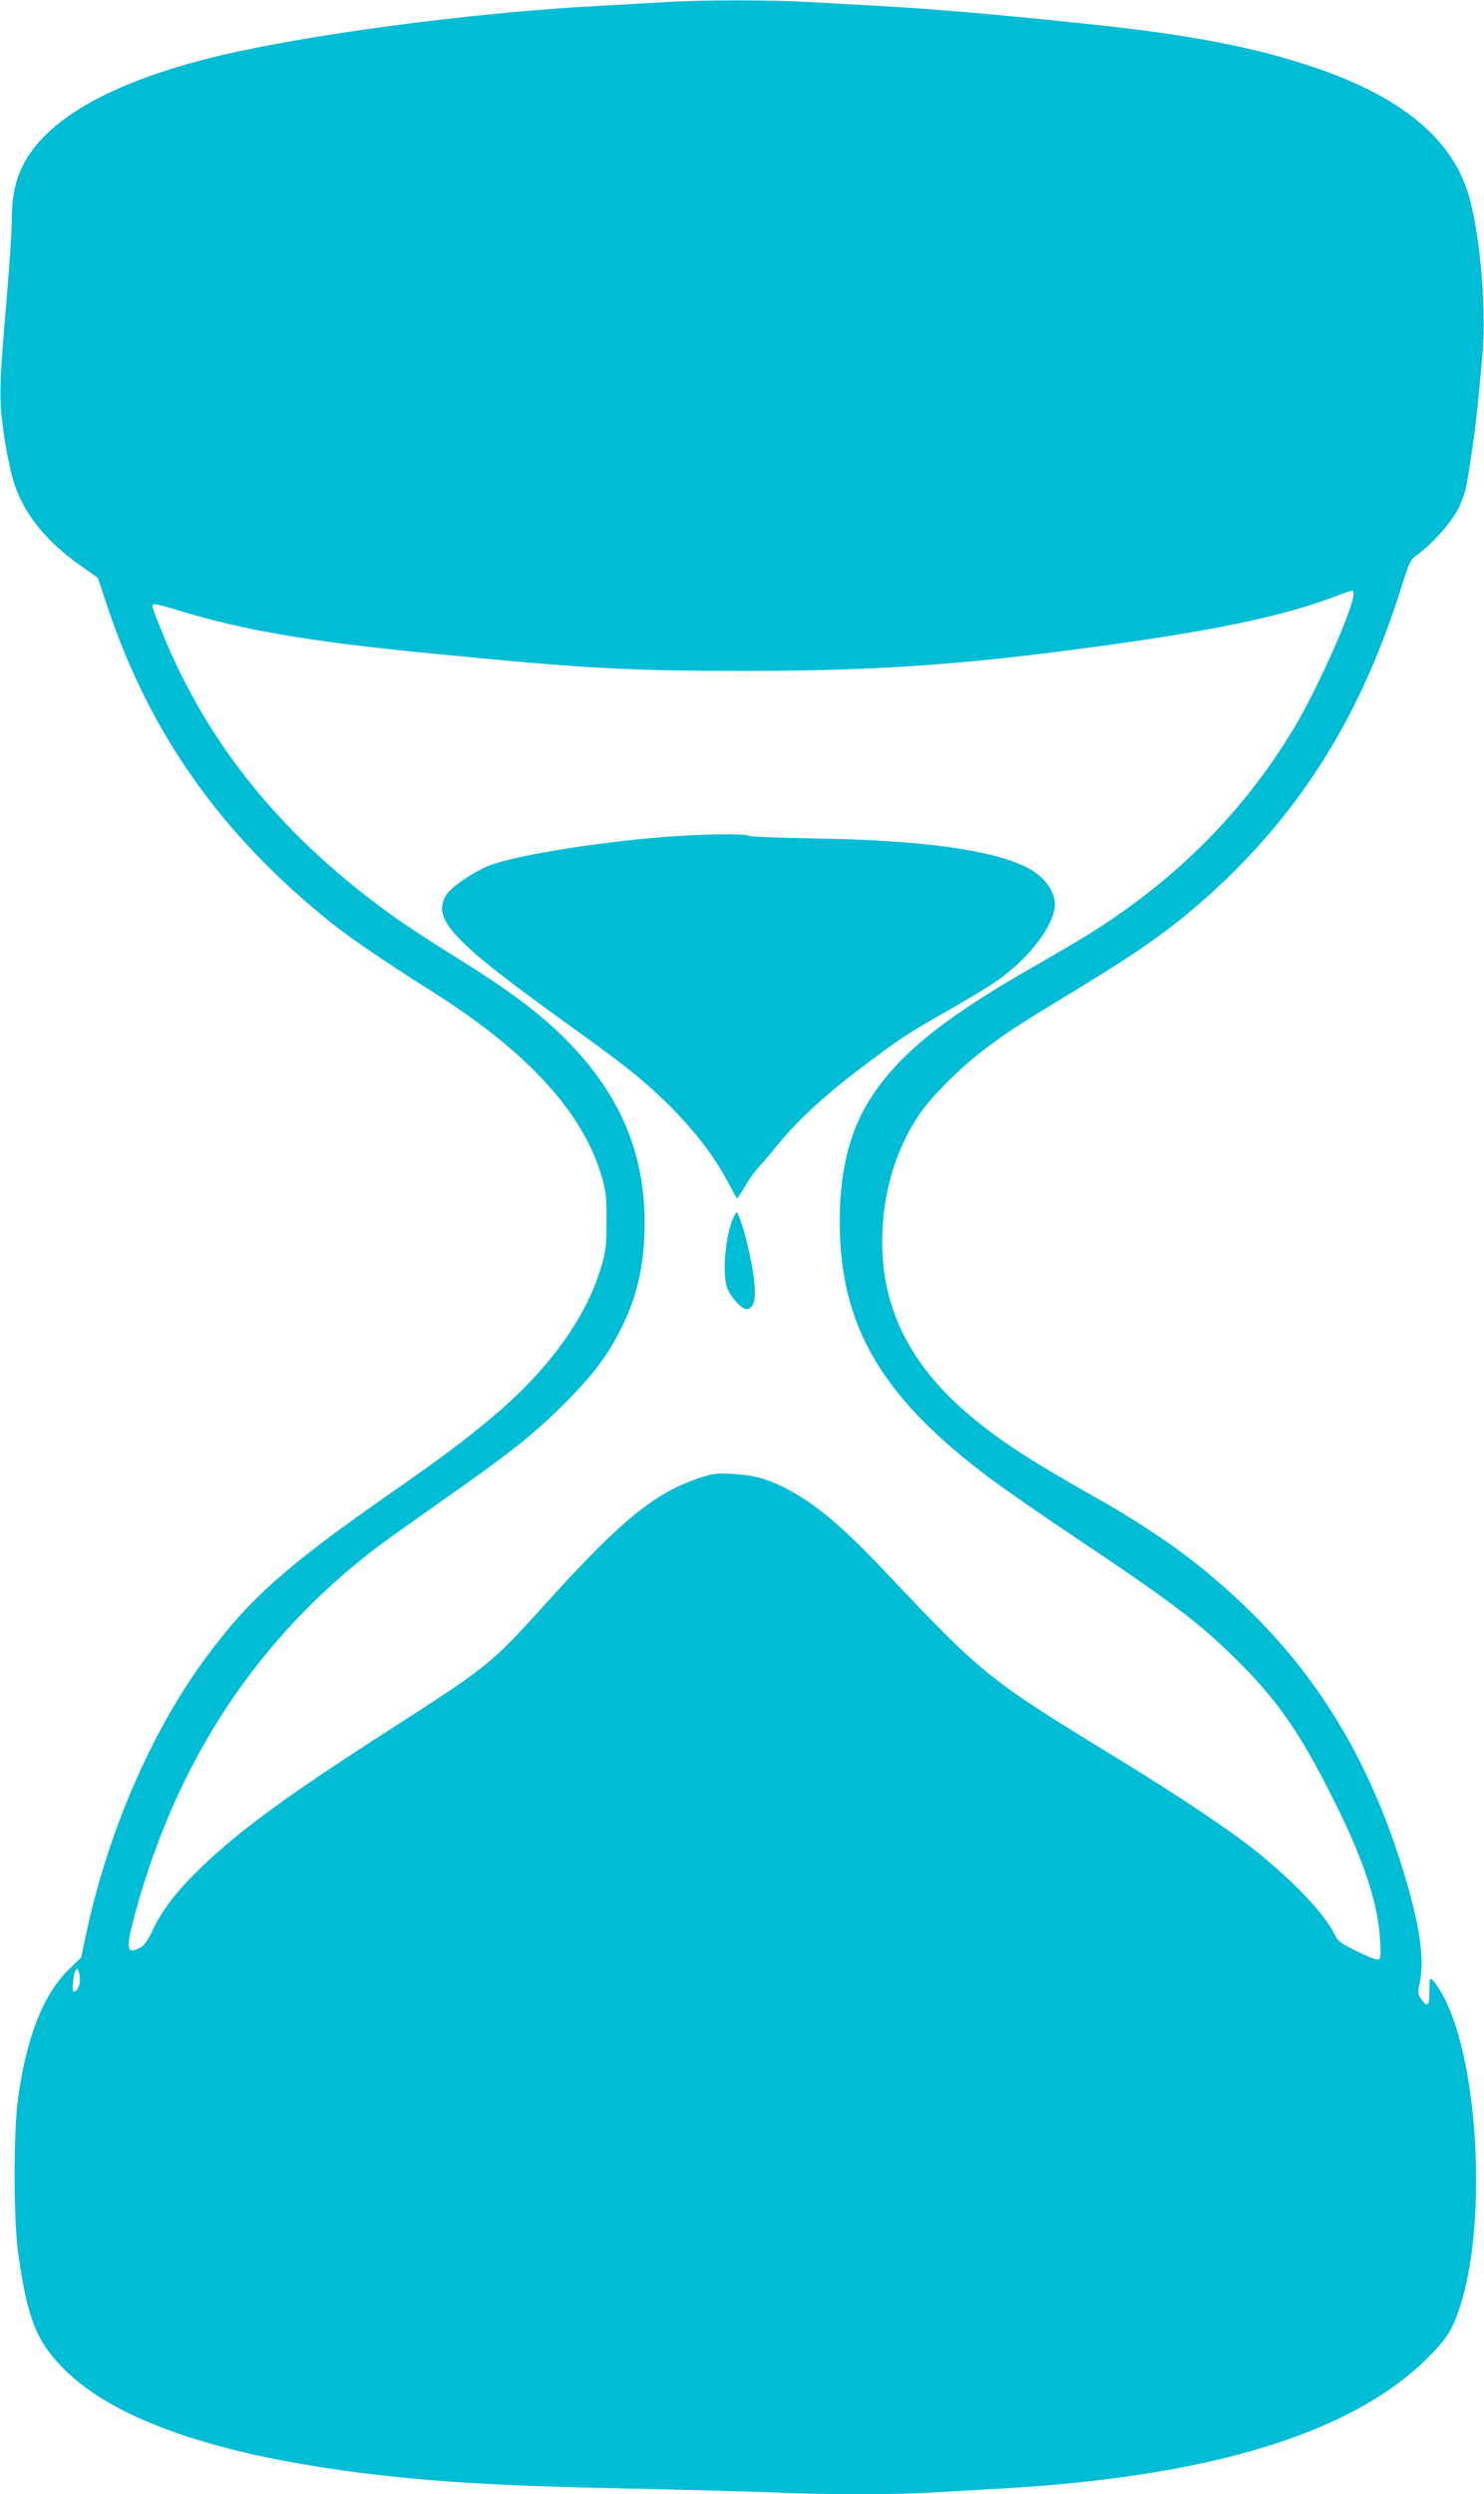
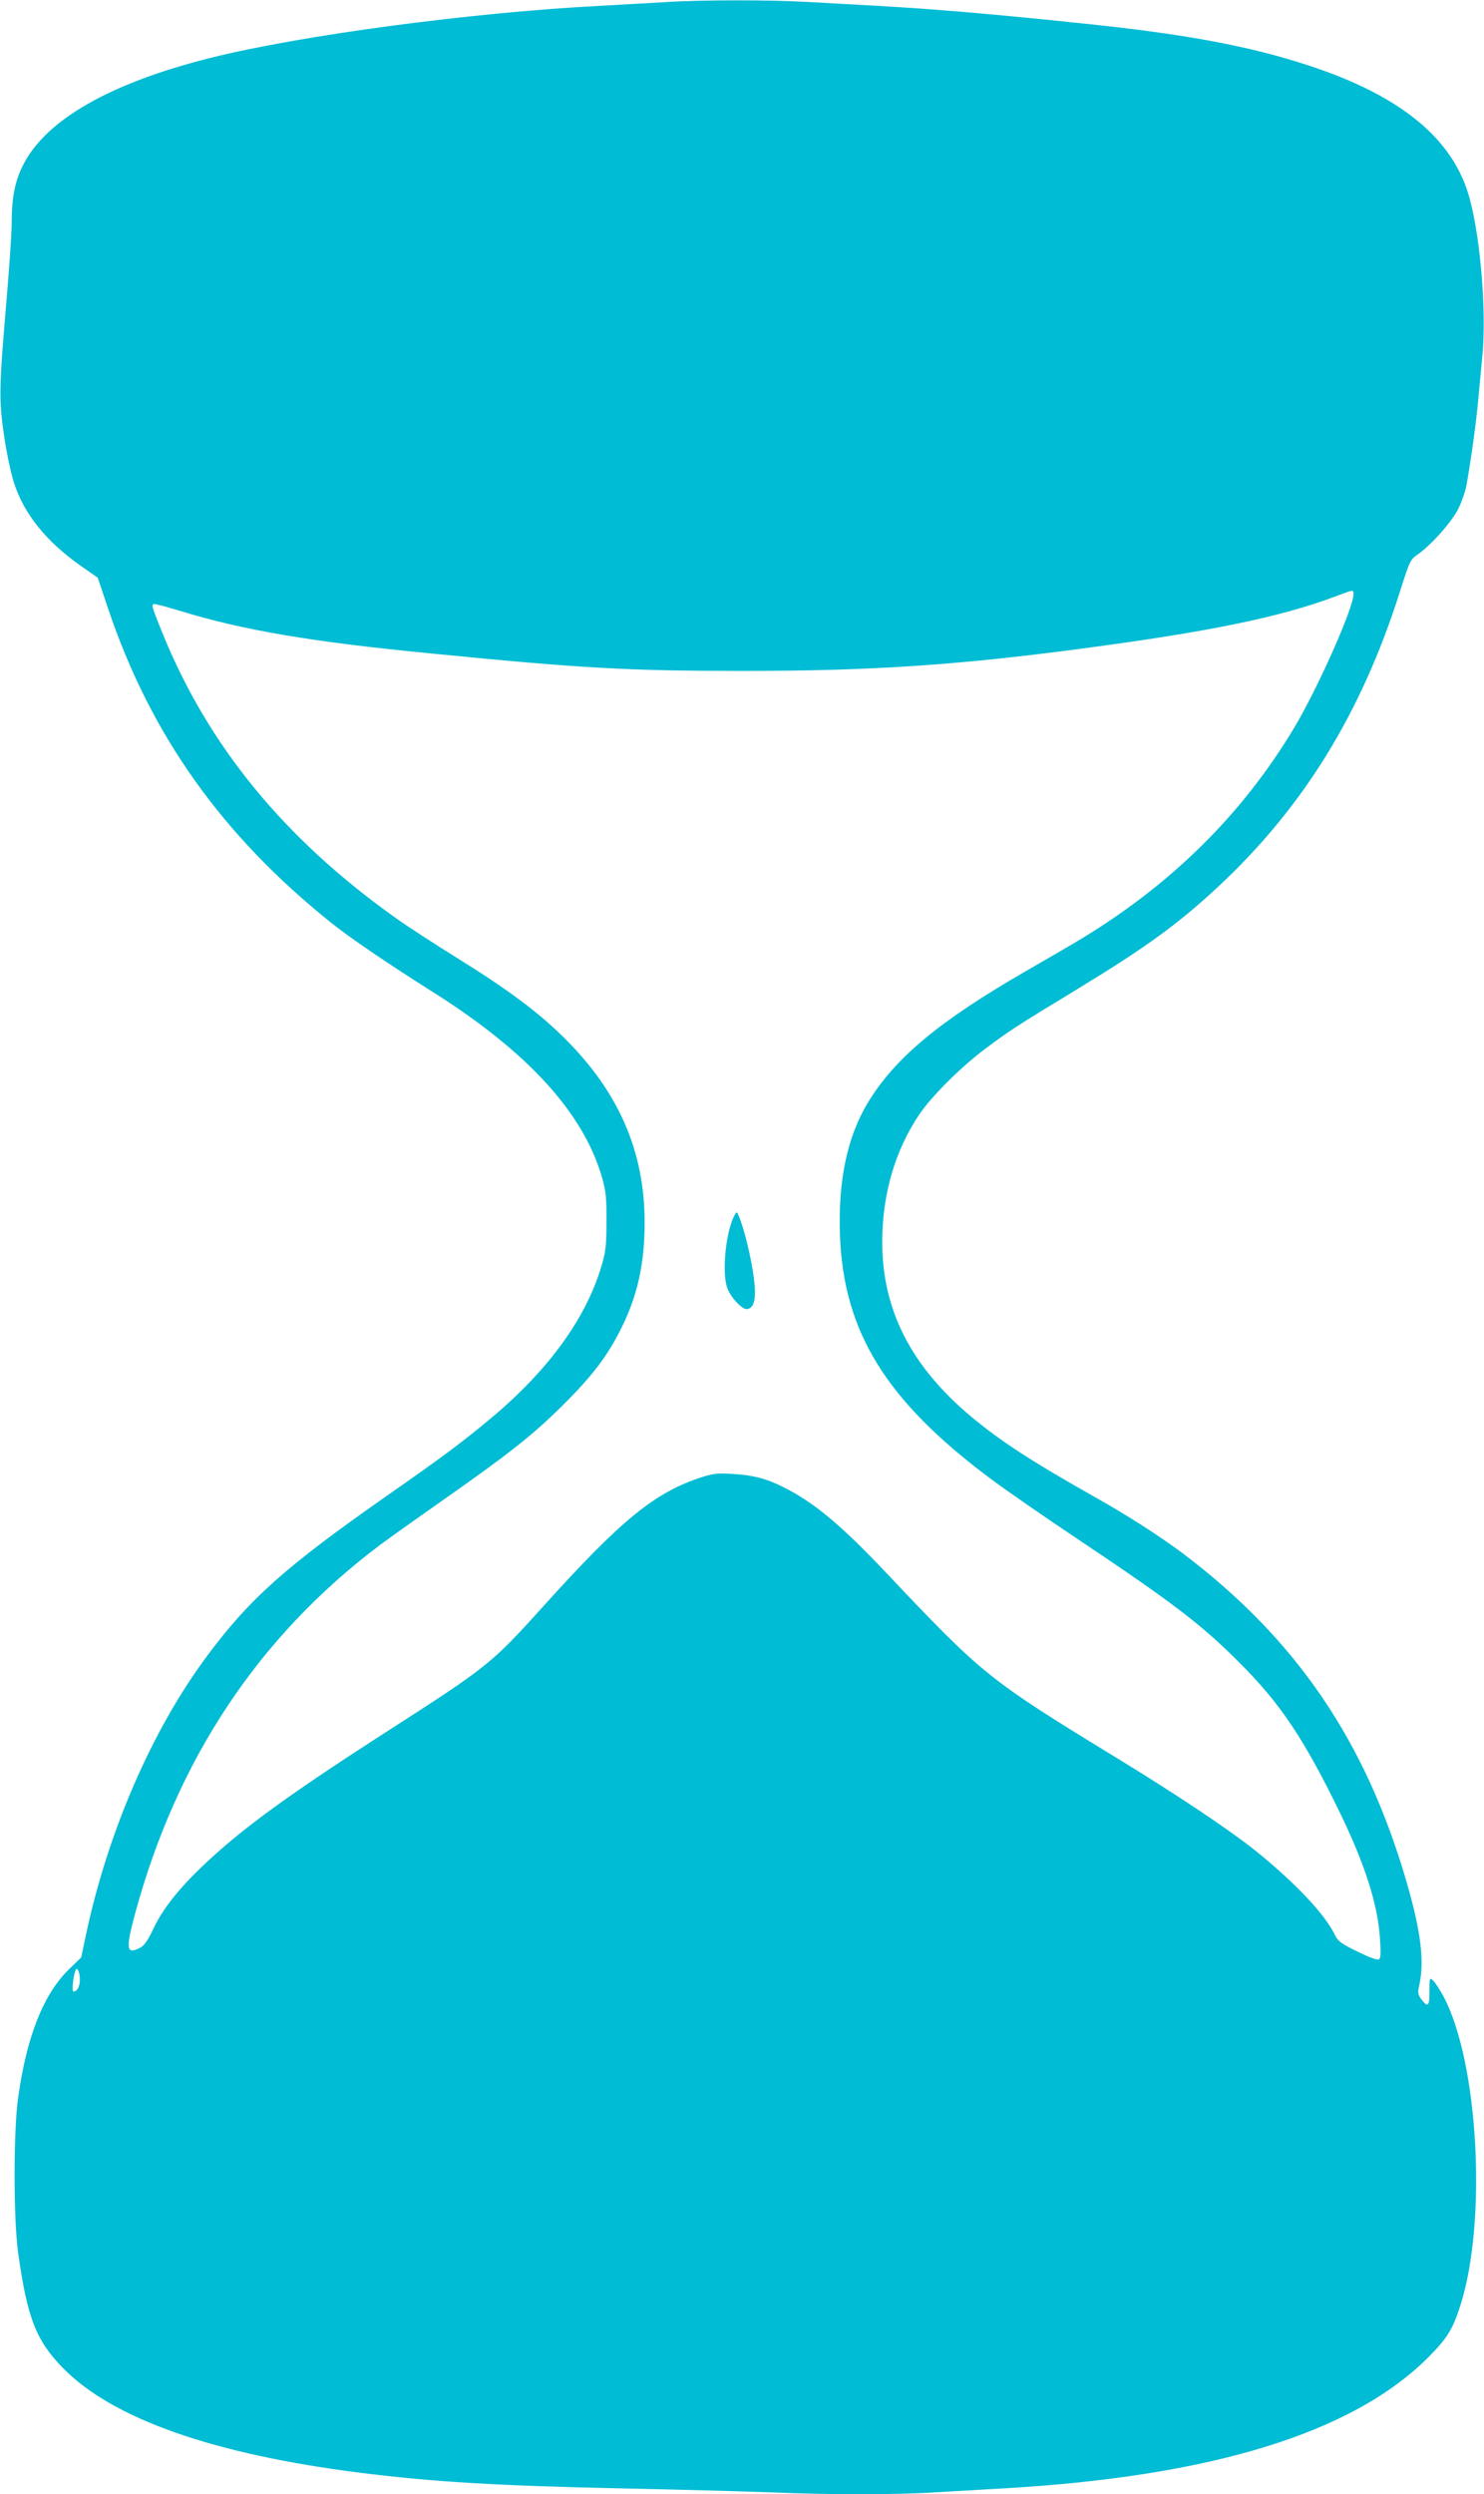
<svg xmlns="http://www.w3.org/2000/svg" version="1.0" width="762pt" height="1280pt" viewBox="0 0 762 1280" preserveAspectRatio="xMidYMid meet">
  <g transform="translate(0,1280) scale(0.1,-0.1)" fill="#00bcd4" stroke="none">
    <path d="M3415 12789 c-66 -4 -217 -12 -335 -19 -660 -34 -1533 -151 -1995 -266 -521 -130 -855 -321 -970 -558 -39 -81 -55 -162 -55 -291 0 -49 -12 -225 -26 -390 -39 -454 -40 -515 -14 -695 12 -85 35 -195 51 -245 51 -161 165 -303 344 -429 l87 -61 52 -155 c218 -649 585 -1166 1146 -1615 94 -76 293 -211 523 -356 487 -307 774 -621 869 -954 19 -68 23 -102 22 -225 0 -128 -4 -155 -28 -235 -80 -264 -271 -526 -559 -768 -143 -120 -256 -205 -542 -404 -519 -363 -703 -527 -921 -820 -285 -383 -512 -906 -625 -1443 l-22 -105 -62 -60 c-132 -128 -218 -346 -262 -660 -24 -171 -24 -621 0 -795 47 -337 93 -453 233 -595 255 -258 769 -439 1519 -534 369 -47 719 -68 1353 -81 284 -6 625 -15 757 -20 302 -13 644 -13 845 0 85 5 243 14 350 20 1068 61 1791 283 2180 669 101 101 129 146 169 271 137 429 93 1242 -85 1581 -20 37 -44 75 -55 85 -19 17 -19 15 -19 -55 0 -78 -8 -86 -43 -39 -17 23 -18 32 -8 77 25 119 6 273 -65 518 -210 726 -566 1250 -1150 1691 -112 84 -284 195 -439 282 -337 190 -493 291 -647 419 -310 259 -458 549 -458 897 0 245 66 471 191 656 65 95 211 240 334 333 129 96 152 112 475 308 355 216 513 331 718 520 442 410 742 895 941 1523 49 155 53 163 91 189 69 48 176 168 209 236 17 35 36 89 41 119 23 128 50 323 60 435 6 66 15 161 20 212 24 222 -5 602 -62 818 -80 308 -350 532 -826 688 -303 100 -635 162 -1157 216 -454 48 -787 76 -1060 91 -110 6 -272 15 -360 20 -183 11 -553 11 -730 -1z m3535 -3038 c0 -71 -185 -487 -306 -688 -271 -451 -643 -815 -1124 -1100 -47 -28 -161 -94 -255 -148 -445 -257 -670 -445 -809 -674 -106 -176 -153 -400 -143 -681 19 -495 235 -846 770 -1246 76 -57 274 -194 440 -305 504 -337 643 -443 843 -643 209 -209 331 -391 515 -770 128 -264 194 -470 205 -646 5 -74 4 -99 -6 -105 -8 -5 -51 11 -110 40 -82 40 -101 54 -115 84 -51 107 -204 269 -410 435 -133 106 -402 286 -705 471 -666 407 -690 426 -1185 949 -234 248 -374 365 -530 443 -86 44 -157 63 -260 69 -77 5 -100 3 -160 -16 -242 -78 -413 -217 -817 -665 -265 -293 -282 -307 -791 -634 -526 -338 -761 -510 -961 -701 -121 -116 -202 -219 -248 -317 -28 -60 -47 -87 -68 -98 -72 -37 -76 -9 -25 180 215 787 631 1414 1250 1882 44 33 190 137 324 231 337 236 465 336 617 487 157 155 237 261 309 409 80 163 115 327 115 531 0 367 -133 672 -414 950 -134 132 -285 245 -546 407 -119 74 -261 166 -315 205 -574 407 -965 884 -1200 1462 -58 143 -60 151 -41 151 9 0 69 -16 134 -36 325 -99 671 -158 1292 -218 770 -76 1006 -89 1600 -89 651 0 1090 29 1730 114 653 86 1025 162 1306 268 95 36 94 36 94 12z m-6540 -7111 c0 -35 -14 -60 -33 -60 -9 0 -2 76 10 107 9 23 23 -5 23 -47z" />
-     <path d="M3470 8509 c-343 -22 -807 -94 -953 -149 -80 -30 -200 -111 -225 -152 -78 -125 29 -238 643 -678 110 -79 243 -177 295 -219 224 -178 406 -384 504 -571 26 -49 49 -90 51 -90 2 0 21 28 41 63 20 34 49 76 65 92 16 17 62 71 102 120 102 125 245 257 427 394 203 153 244 180 440 291 91 51 204 119 252 152 157 107 285 266 303 375 12 77 -46 163 -143 212 -181 90 -536 139 -1077 148 -187 3 -344 9 -350 14 -11 11 -197 10 -375 -2z" />
    <path d="M3771 6562 c-43 -80 -64 -280 -39 -365 15 -50 79 -120 105 -115 37 7 47 54 34 159 -12 96 -48 246 -74 310 -13 34 -14 34 -26 11z" />
  </g>
</svg>